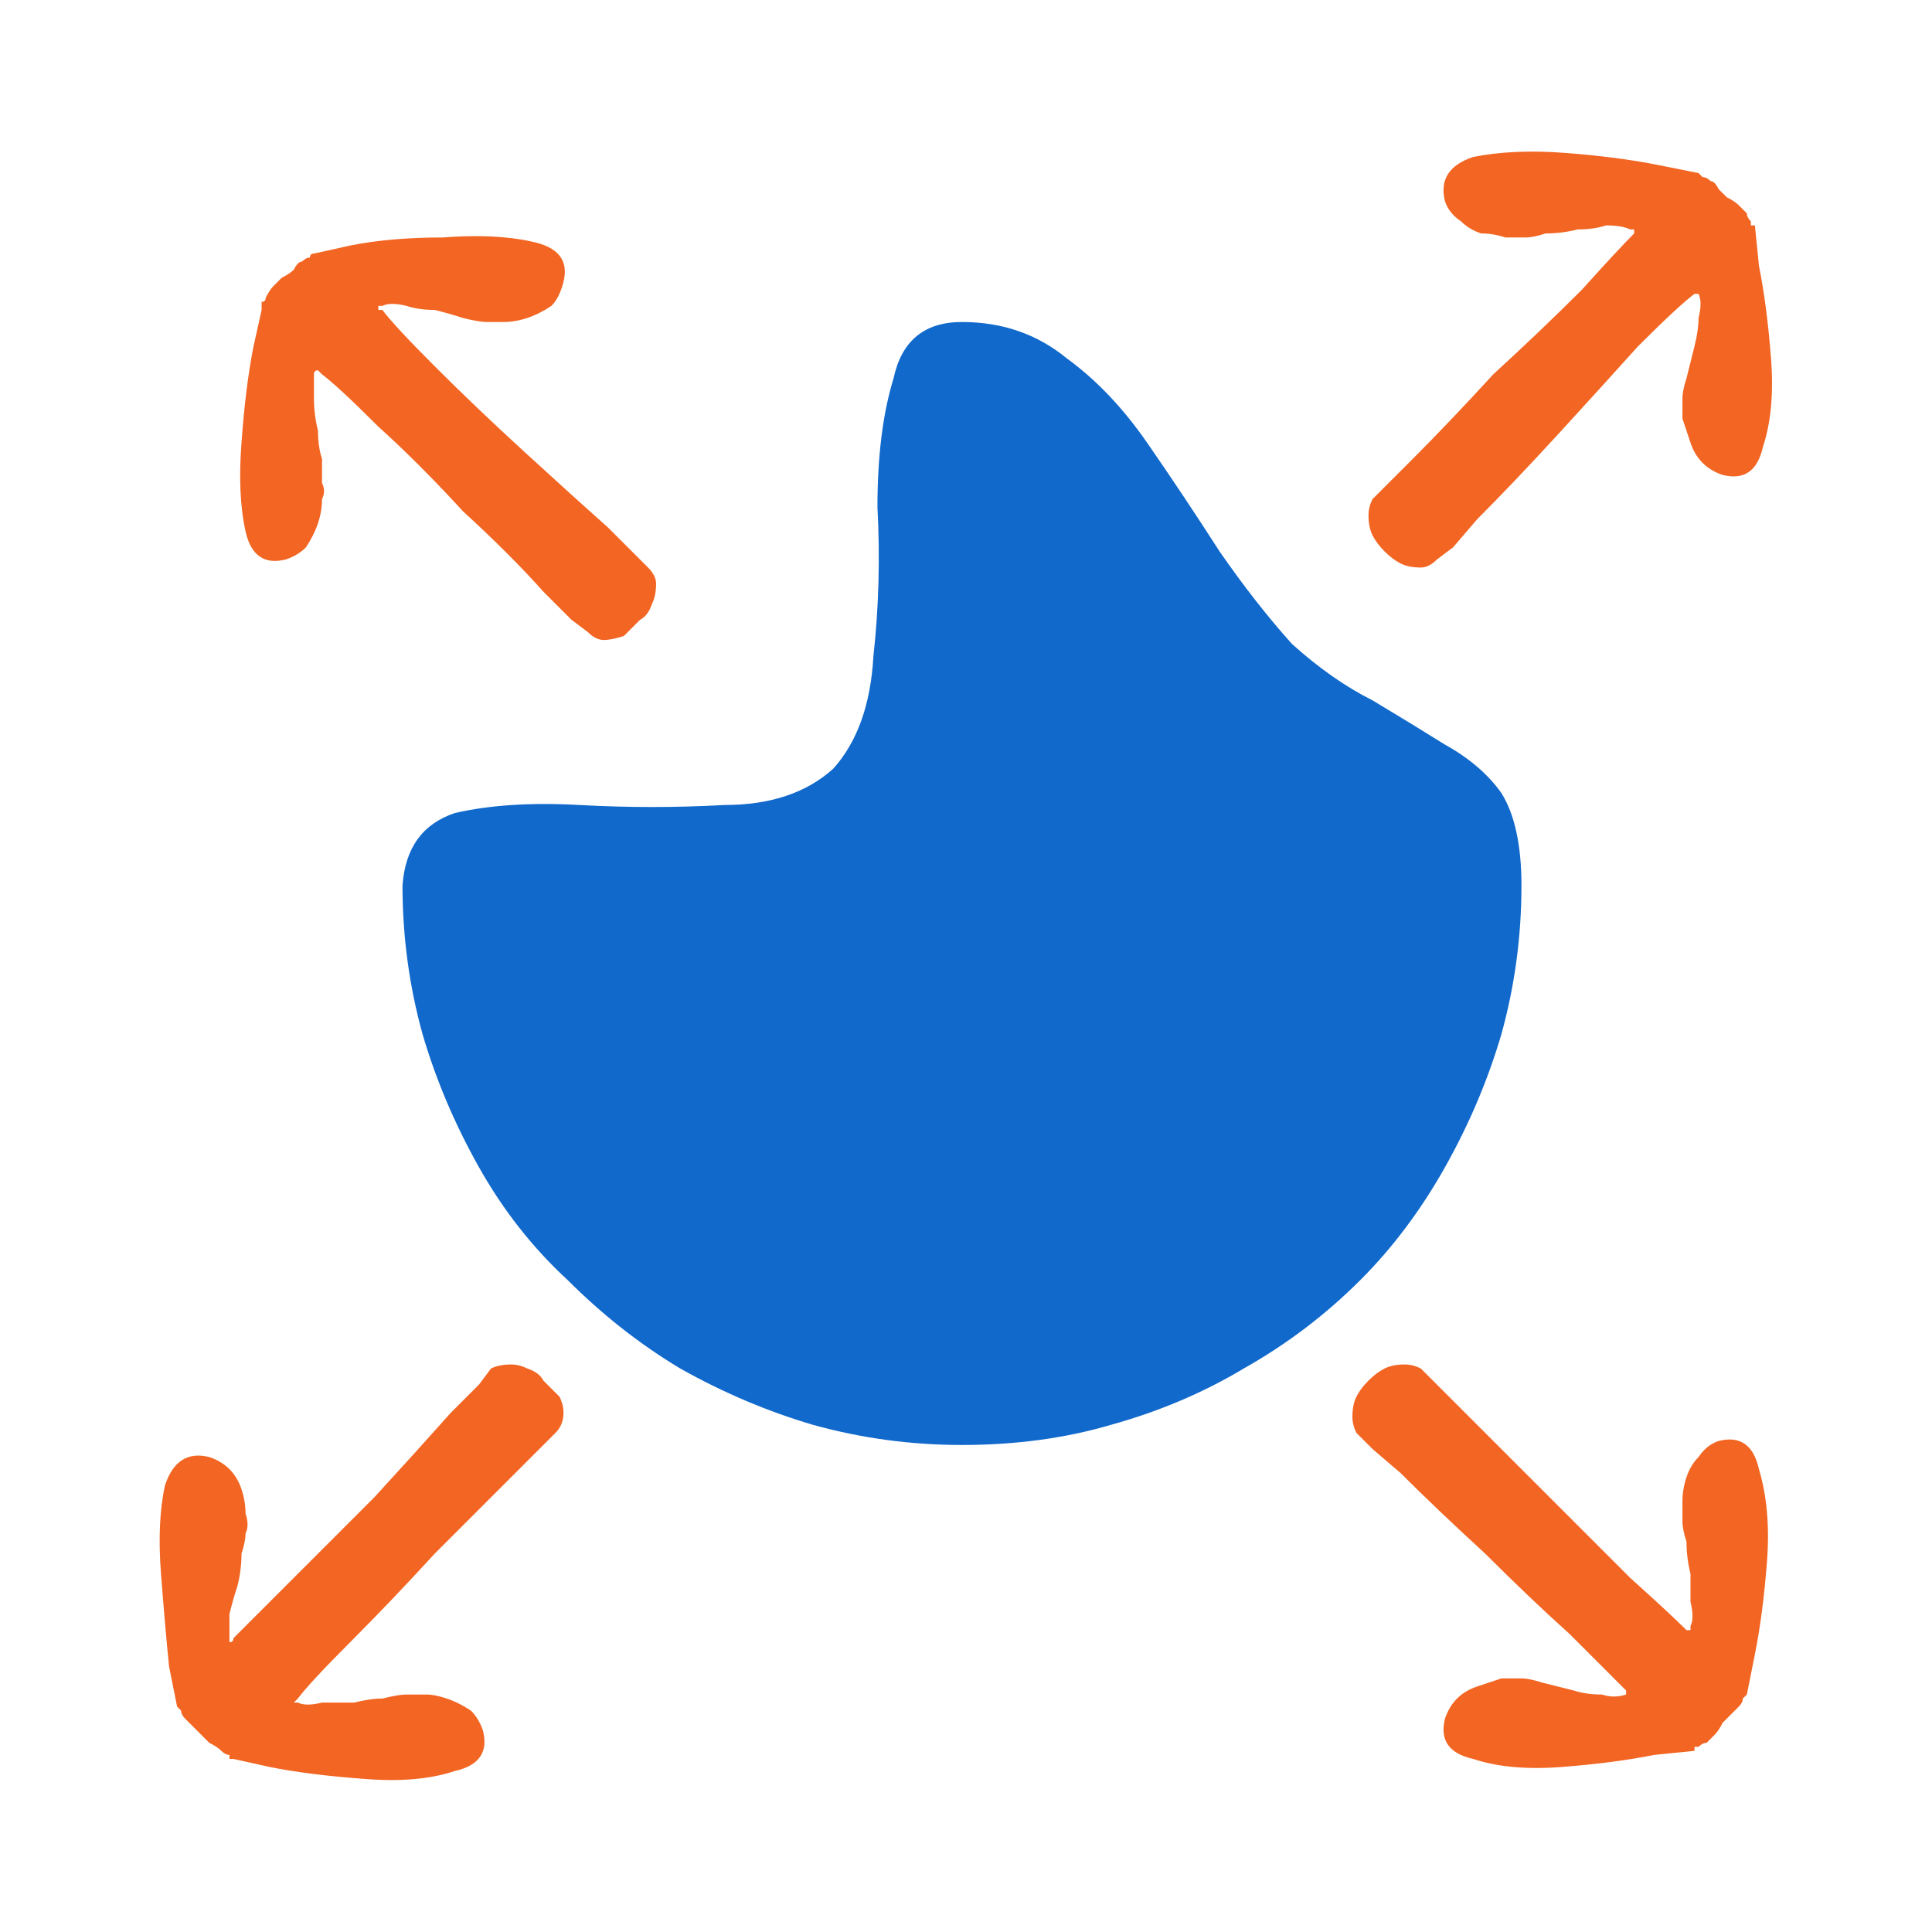
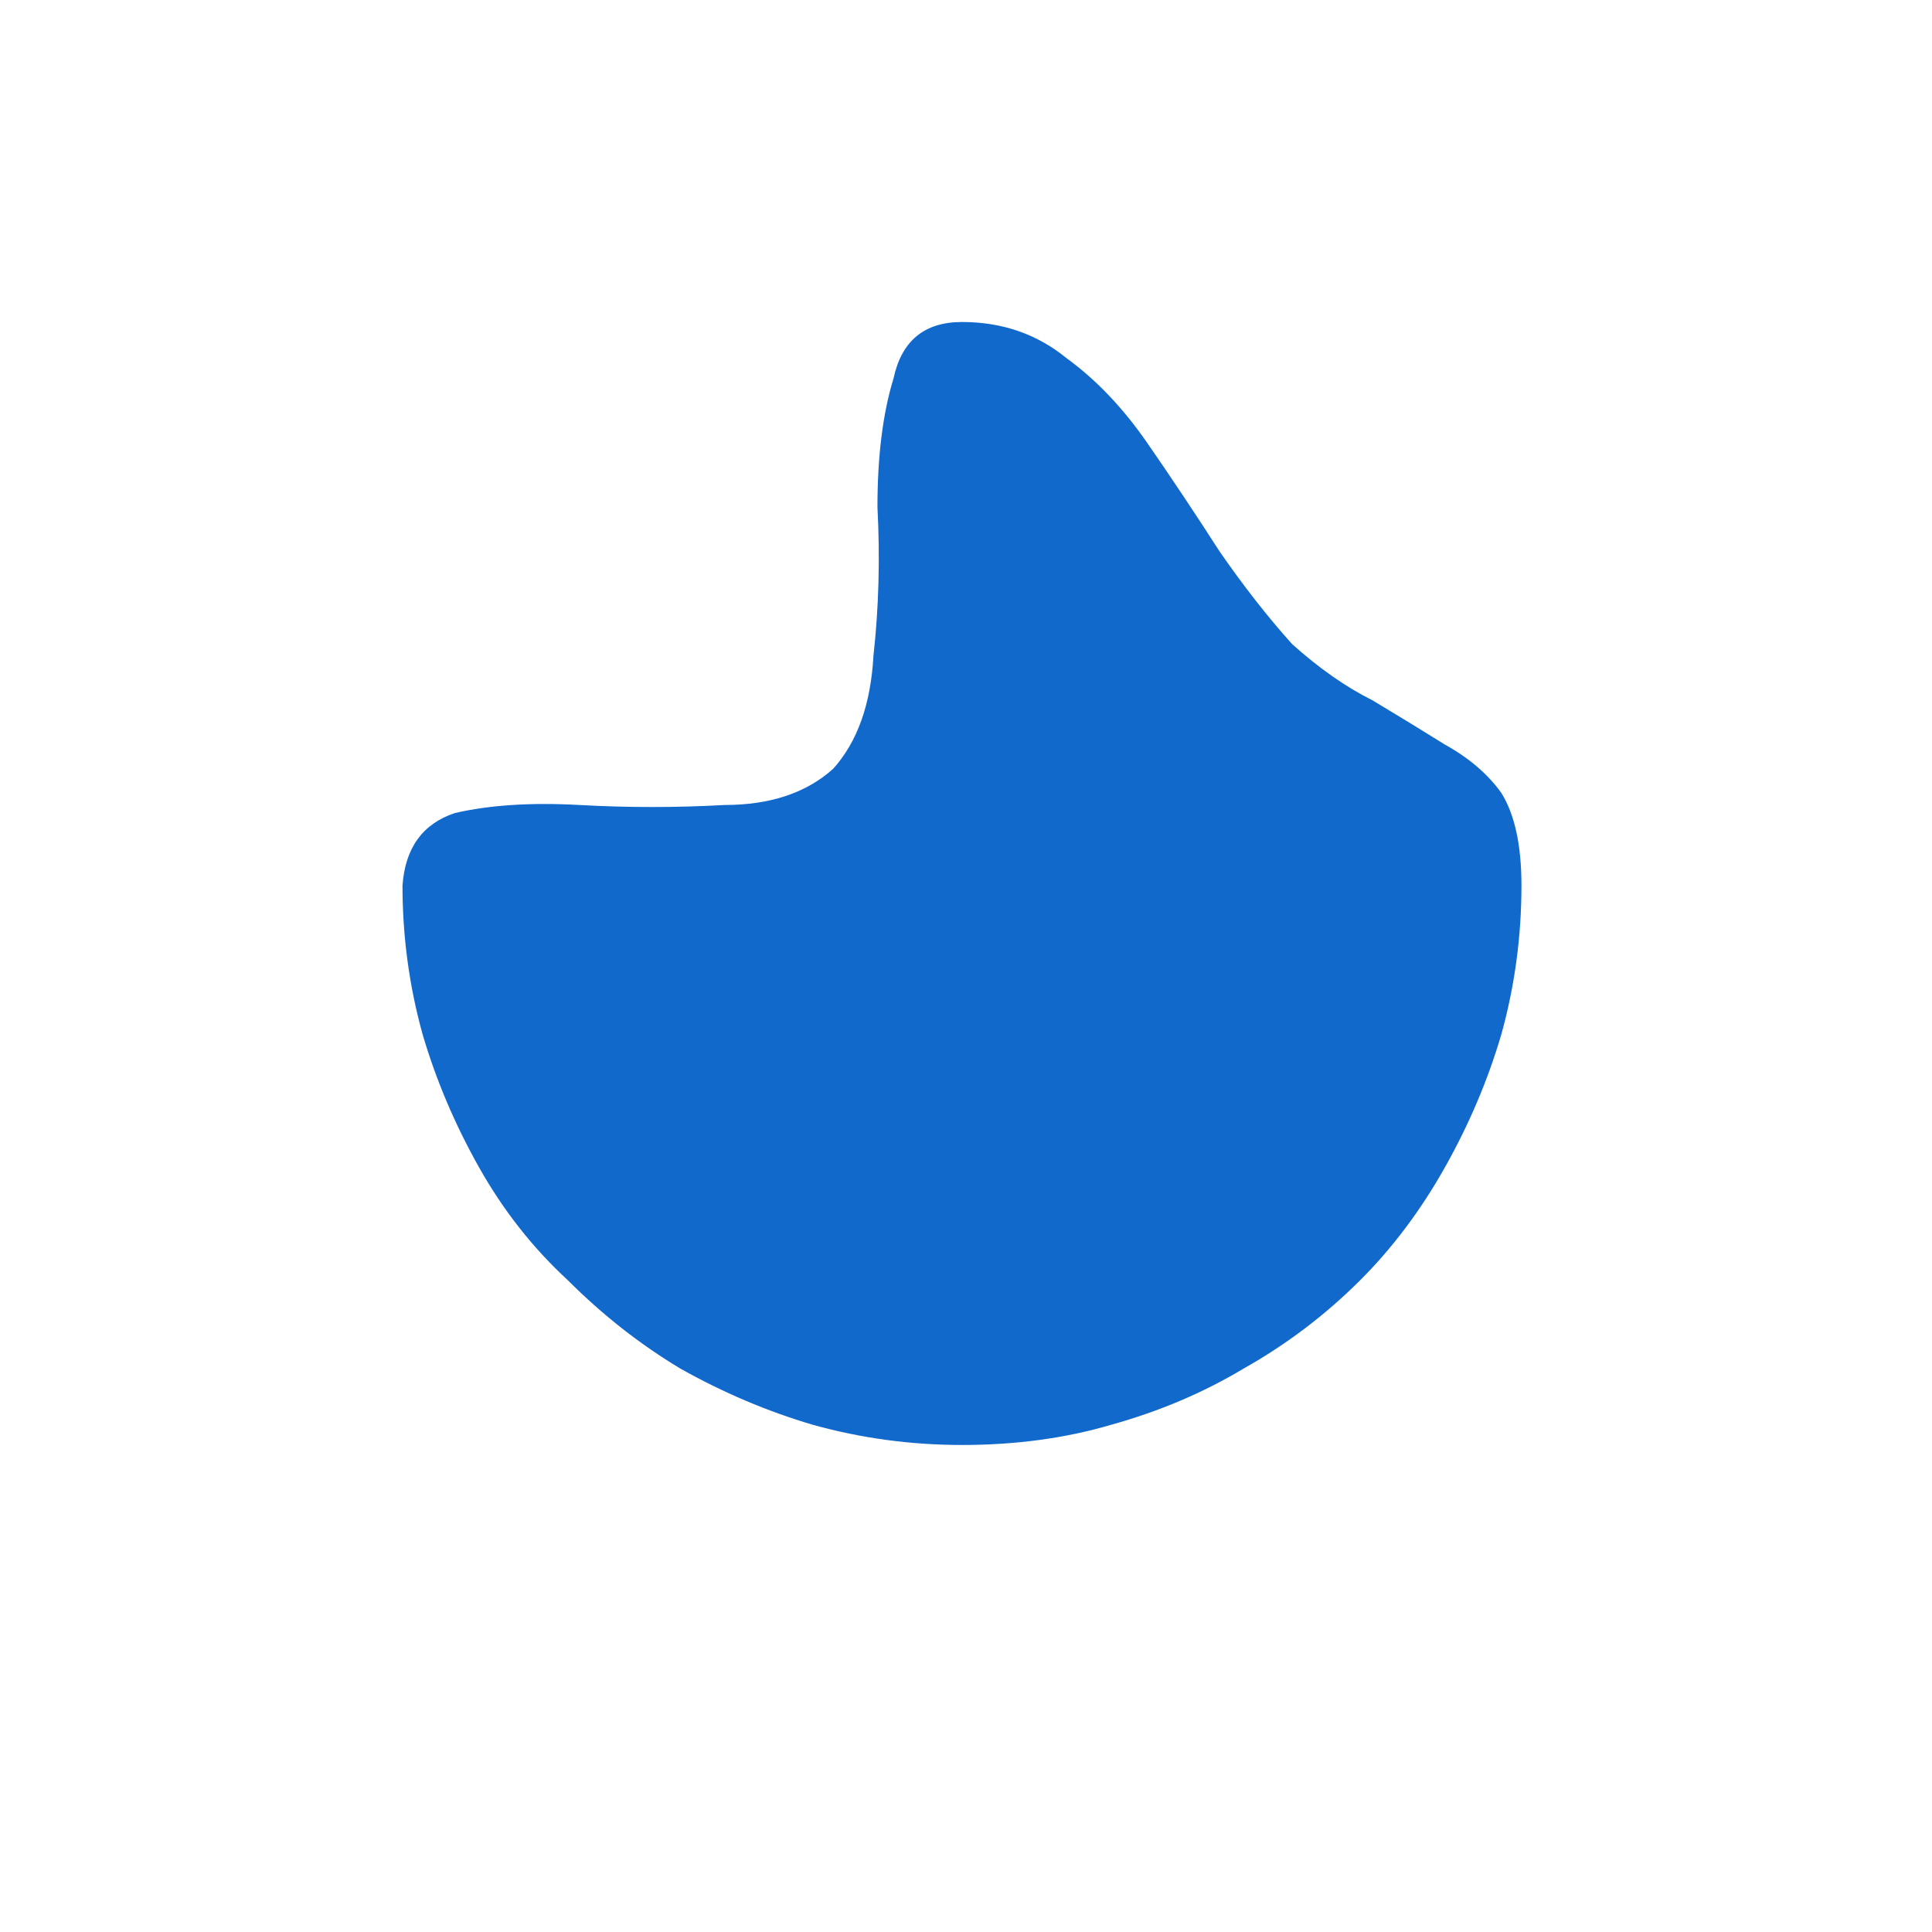
<svg xmlns="http://www.w3.org/2000/svg" height="24" width="24">
  <defs />
  <g>
-     <path d="M2.25 21.25 Q2.2 21.2 2.2 21.2 L2.1 20.7 Q2.05 20.2 2 19.55 1.95 18.9 2.05 18.45 2.2 18 2.6 18.1 2.75 18.15 2.85 18.25 2.95 18.35 3 18.5 3.05 18.65 3.05 18.8 3.1 18.95 3.05 19.05 3.05 19.15 3 19.3 3 19.5 2.95 19.7 2.9 19.85 2.85 20.05 2.85 20.2 2.85 20.35 2.85 20.35 2.85 20.4 2.9 20.4 2.9 20.35 3.1 20.15 3.6 19.65 4.1 19.15 4.65 18.6 5.2 18 5.6 17.55 L5.95 17.2 6.1 17 Q6.2 16.95 6.35 16.95 6.45 16.95 6.55 17 6.7 17.05 6.75 17.15 6.85 17.25 6.95 17.35 7 17.45 7 17.55 7 17.7 6.9 17.8 L6.75 17.95 6.4 18.3 Q5.95 18.75 5.4 19.3 4.85 19.9 4.35 20.4 3.85 20.9 3.7 21.1 3.65 21.15 3.65 21.15 3.65 21.15 3.7 21.15 3.8 21.2 4 21.15 4.2 21.15 4.4 21.15 4.6 21.1 4.75 21.1 4.95 21.05 5.05 21.05 5.15 21.05 5.3 21.05 5.4 21.05 5.55 21.1 5.7 21.15 5.85 21.25 5.95 21.35 6 21.5 6.1 21.9 5.65 22 5.2 22.15 4.55 22.1 3.85 22.05 3.35 21.95 L2.9 21.85 2.85 21.85 Q2.85 21.85 2.85 21.8 2.8 21.8 2.75 21.75 2.7 21.7 2.6 21.65 2.55 21.6 2.5 21.55 2.45 21.5 2.4 21.45 2.35 21.4 2.3 21.35 2.25 21.3 2.25 21.25 M7.3 7.85 L7.1 7.7 6.75 7.35 Q6.35 6.9 5.75 6.35 5.2 5.75 4.7 5.3 4.2 4.8 4 4.65 L3.95 4.6 Q3.95 4.6 3.95 4.6 3.9 4.6 3.9 4.65 3.9 4.75 3.9 4.95 3.9 5.15 3.95 5.35 3.95 5.55 4 5.7 4 5.9 4 6 4.05 6.1 4 6.2 4 6.35 3.95 6.5 3.9 6.65 3.8 6.8 3.7 6.9 3.55 6.95 3.15 7.05 3.05 6.6 2.95 6.15 3 5.5 3.05 4.8 3.15 4.3 L3.25 3.85 3.25 3.8 Q3.25 3.8 3.25 3.75 3.3 3.75 3.3 3.7 3.35 3.6 3.4 3.55 3.45 3.5 3.5 3.45 3.6 3.4 3.65 3.35 3.7 3.25 3.75 3.25 3.8 3.2 3.85 3.2 3.85 3.15 3.9 3.15 L4.35 3.05 Q4.85 2.95 5.5 2.95 6.15 2.9 6.6 3 7.1 3.1 7 3.5 6.95 3.7 6.85 3.8 6.7 3.9 6.55 3.95 6.4 4 6.25 4 6.15 4 6.05 4 5.95 4 5.75 3.95 5.6 3.9 5.4 3.85 5.2 3.85 5.05 3.8 4.85 3.75 4.75 3.8 L4.7 3.8 Q4.7 3.8 4.7 3.8 4.7 3.8 4.7 3.85 L4.75 3.85 Q4.9 4.05 5.4 4.55 5.9 5.05 6.5 5.6 7.1 6.15 7.55 6.55 L7.9 6.9 8.05 7.05 Q8.15 7.15 8.15 7.25 8.15 7.4 8.1 7.5 8.05 7.65 7.95 7.7 7.85 7.8 7.75 7.9 7.6 7.95 7.5 7.95 7.4 7.95 7.3 7.85 M17.95 21.35 Q18 21.2 18.1 21.1 18.2 21 18.35 20.95 18.5 20.9 18.65 20.85 18.8 20.85 18.9 20.85 19 20.85 19.15 20.9 19.35 20.95 19.55 21 19.7 21.05 19.9 21.05 20.05 21.1 20.2 21.05 20.2 21.05 20.25 21.05 20.25 21.05 20.2 21.05 L20.2 21 Q20 20.8 19.5 20.3 19 19.85 18.45 19.3 17.85 18.75 17.4 18.3 L17.05 18 16.85 17.8 Q16.8 17.7 16.8 17.6 16.8 17.45 16.85 17.35 16.9 17.25 17 17.15 17.1 17.05 17.2 17 17.3 16.95 17.45 16.95 17.55 16.95 17.65 17 L17.8 17.15 18.15 17.5 Q18.6 17.95 19.15 18.5 19.75 19.1 20.25 19.6 20.75 20.05 20.95 20.25 21 20.25 21 20.25 21 20.25 21 20.25 L21 20.2 Q21.05 20.1 21 19.9 21 19.75 21 19.55 20.95 19.35 20.95 19.15 20.9 19 20.9 18.9 20.9 18.8 20.9 18.65 20.9 18.5 20.95 18.35 21 18.2 21.1 18.1 21.2 17.95 21.35 17.9 21.75 17.8 21.85 18.25 22 18.75 21.95 19.4 21.9 20.05 21.8 20.55 L21.7 21.05 Q21.7 21.05 21.65 21.1 21.65 21.15 21.6 21.2 21.55 21.25 21.5 21.3 21.45 21.35 21.4 21.4 21.35 21.5 21.3 21.55 21.25 21.6 21.2 21.65 21.15 21.65 21.1 21.7 21.05 21.7 21.05 21.7 L21.05 21.75 20.55 21.8 Q20.05 21.9 19.4 21.95 18.75 22 18.3 21.85 17.85 21.75 17.95 21.35 M17.85 6.95 Q17.75 7.05 17.65 7.05 17.5 7.05 17.4 7 17.3 6.95 17.2 6.85 17.1 6.75 17.05 6.65 17 6.55 17 6.4 17 6.3 17.05 6.2 L17.2 6.05 17.55 5.7 Q18 5.25 18.55 4.65 19.15 4.1 19.65 3.6 20.1 3.1 20.3 2.9 20.3 2.85 20.3 2.85 20.3 2.85 20.3 2.85 L20.25 2.85 Q20.15 2.8 19.95 2.8 19.8 2.85 19.6 2.85 19.4 2.9 19.2 2.9 19.05 2.95 18.95 2.95 18.85 2.95 18.7 2.95 18.55 2.9 18.4 2.9 18.25 2.85 18.15 2.75 18 2.65 17.95 2.5 17.85 2.1 18.3 1.95 18.8 1.85 19.45 1.9 20.1 1.95 20.6 2.05 L21.1 2.15 Q21.1 2.15 21.15 2.2 21.2 2.2 21.25 2.25 21.3 2.25 21.35 2.35 21.4 2.4 21.45 2.45 21.55 2.5 21.6 2.55 21.65 2.6 21.7 2.65 21.7 2.7 21.75 2.75 21.75 2.8 21.75 2.8 L21.8 2.8 21.85 3.3 Q21.95 3.8 22 4.45 22.05 5.1 21.9 5.55 21.8 6 21.4 5.9 21.25 5.85 21.15 5.75 21.05 5.65 21 5.5 20.95 5.35 20.9 5.2 20.9 5.05 20.9 4.95 20.9 4.85 20.95 4.7 21 4.5 21.05 4.3 21.1 4.1 21.1 3.95 21.15 3.75 21.1 3.65 21.1 3.6 21.1 3.6 21.1 3.6 21.1 3.65 L21.05 3.65 Q20.85 3.8 20.35 4.3 19.9 4.8 19.35 5.4 18.8 6 18.35 6.45 L18.05 6.8 17.85 6.95" fill="#F26522" stroke="none" />
    <path d="M11.95 17.95 Q11 17.95 10.1 17.7 9.25 17.45 8.45 17 7.7 16.55 7.05 15.9 6.4 15.3 5.95 14.5 5.5 13.7 5.25 12.85 5 11.95 5 11 5.05 10.3 5.65 10.1 6.3 9.95 7.2 10 8.1 10.05 9 10 9.85 10 10.35 9.55 10.8 9.05 10.85 8.15 10.95 7.25 10.9 6.3 10.9 5.35 11.1 4.7 11.25 4 11.95 4 12.7 4 13.25 4.45 13.8 4.85 14.25 5.5 14.7 6.15 15.15 6.85 15.6 7.5 16.05 8 16.55 8.45 17.05 8.7 17.55 9 17.95 9.25 18.4 9.5 18.65 9.85 18.9 10.25 18.9 11 18.9 11.95 18.65 12.85 18.4 13.7 17.95 14.5 17.5 15.3 16.9 15.9 16.25 16.55 15.45 17 14.7 17.45 13.8 17.7 12.95 17.95 11.95 17.95" fill="#1169CC" stroke="none" />
  </g>
</svg>